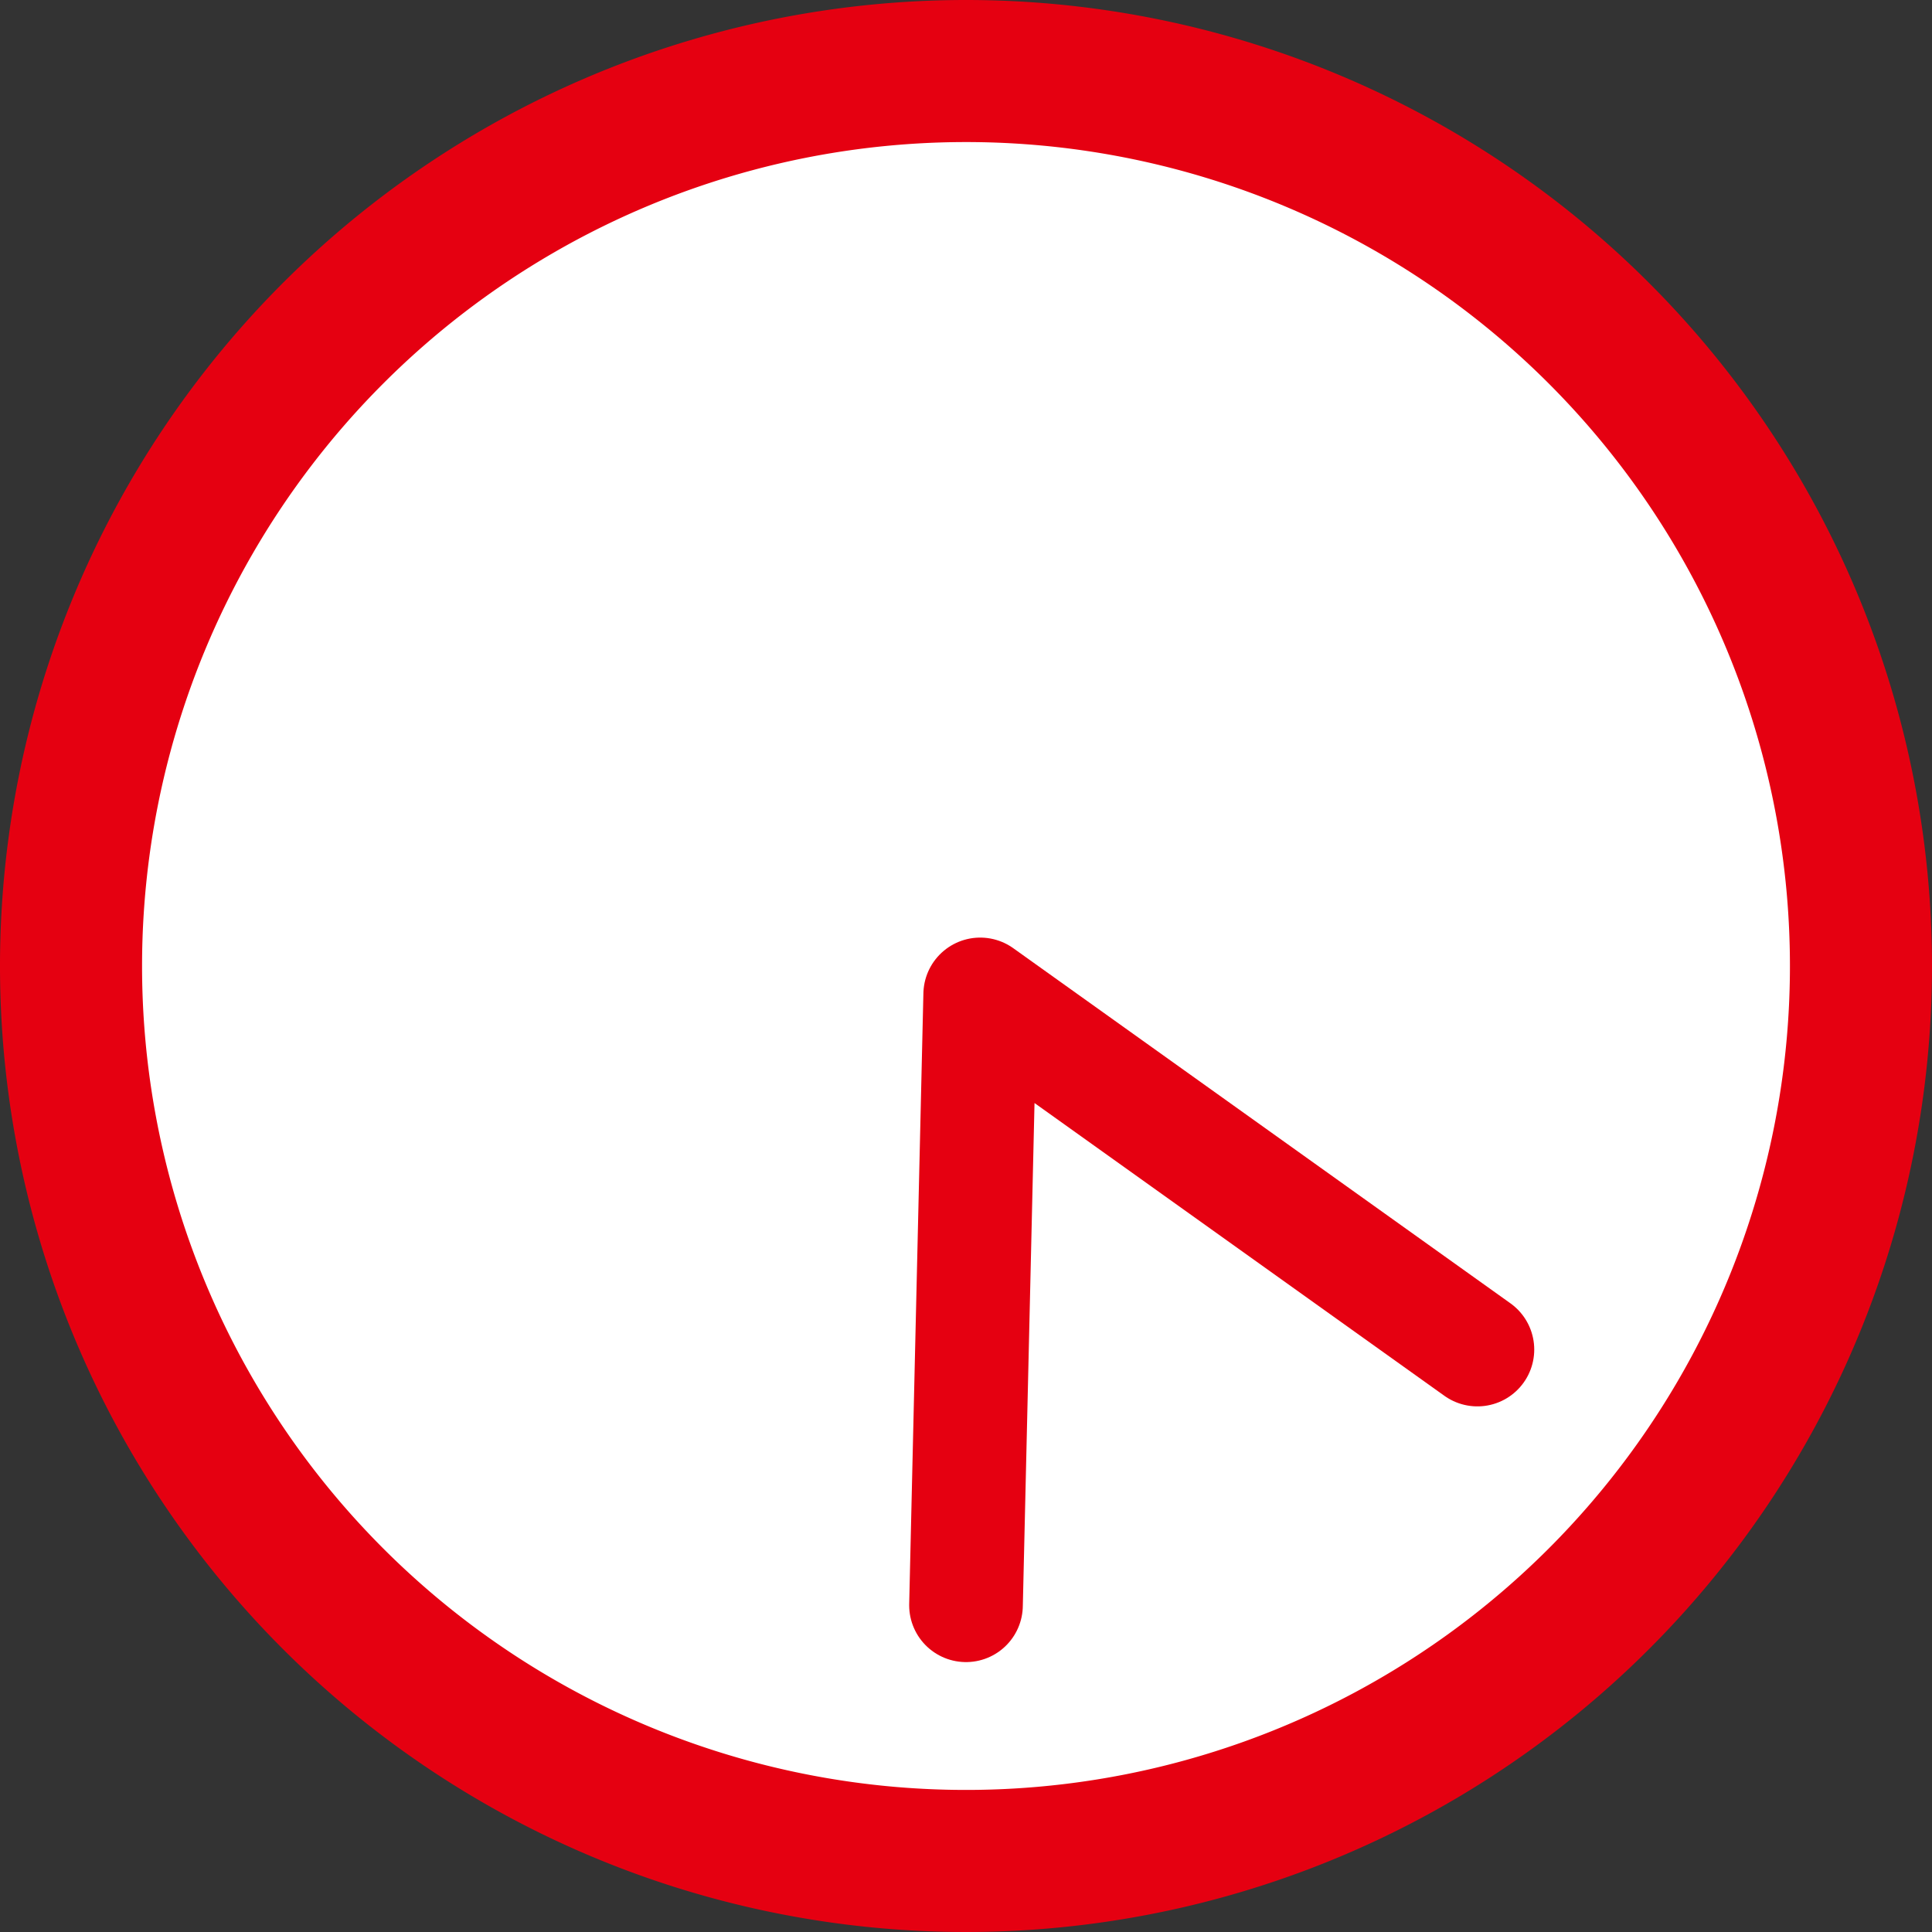
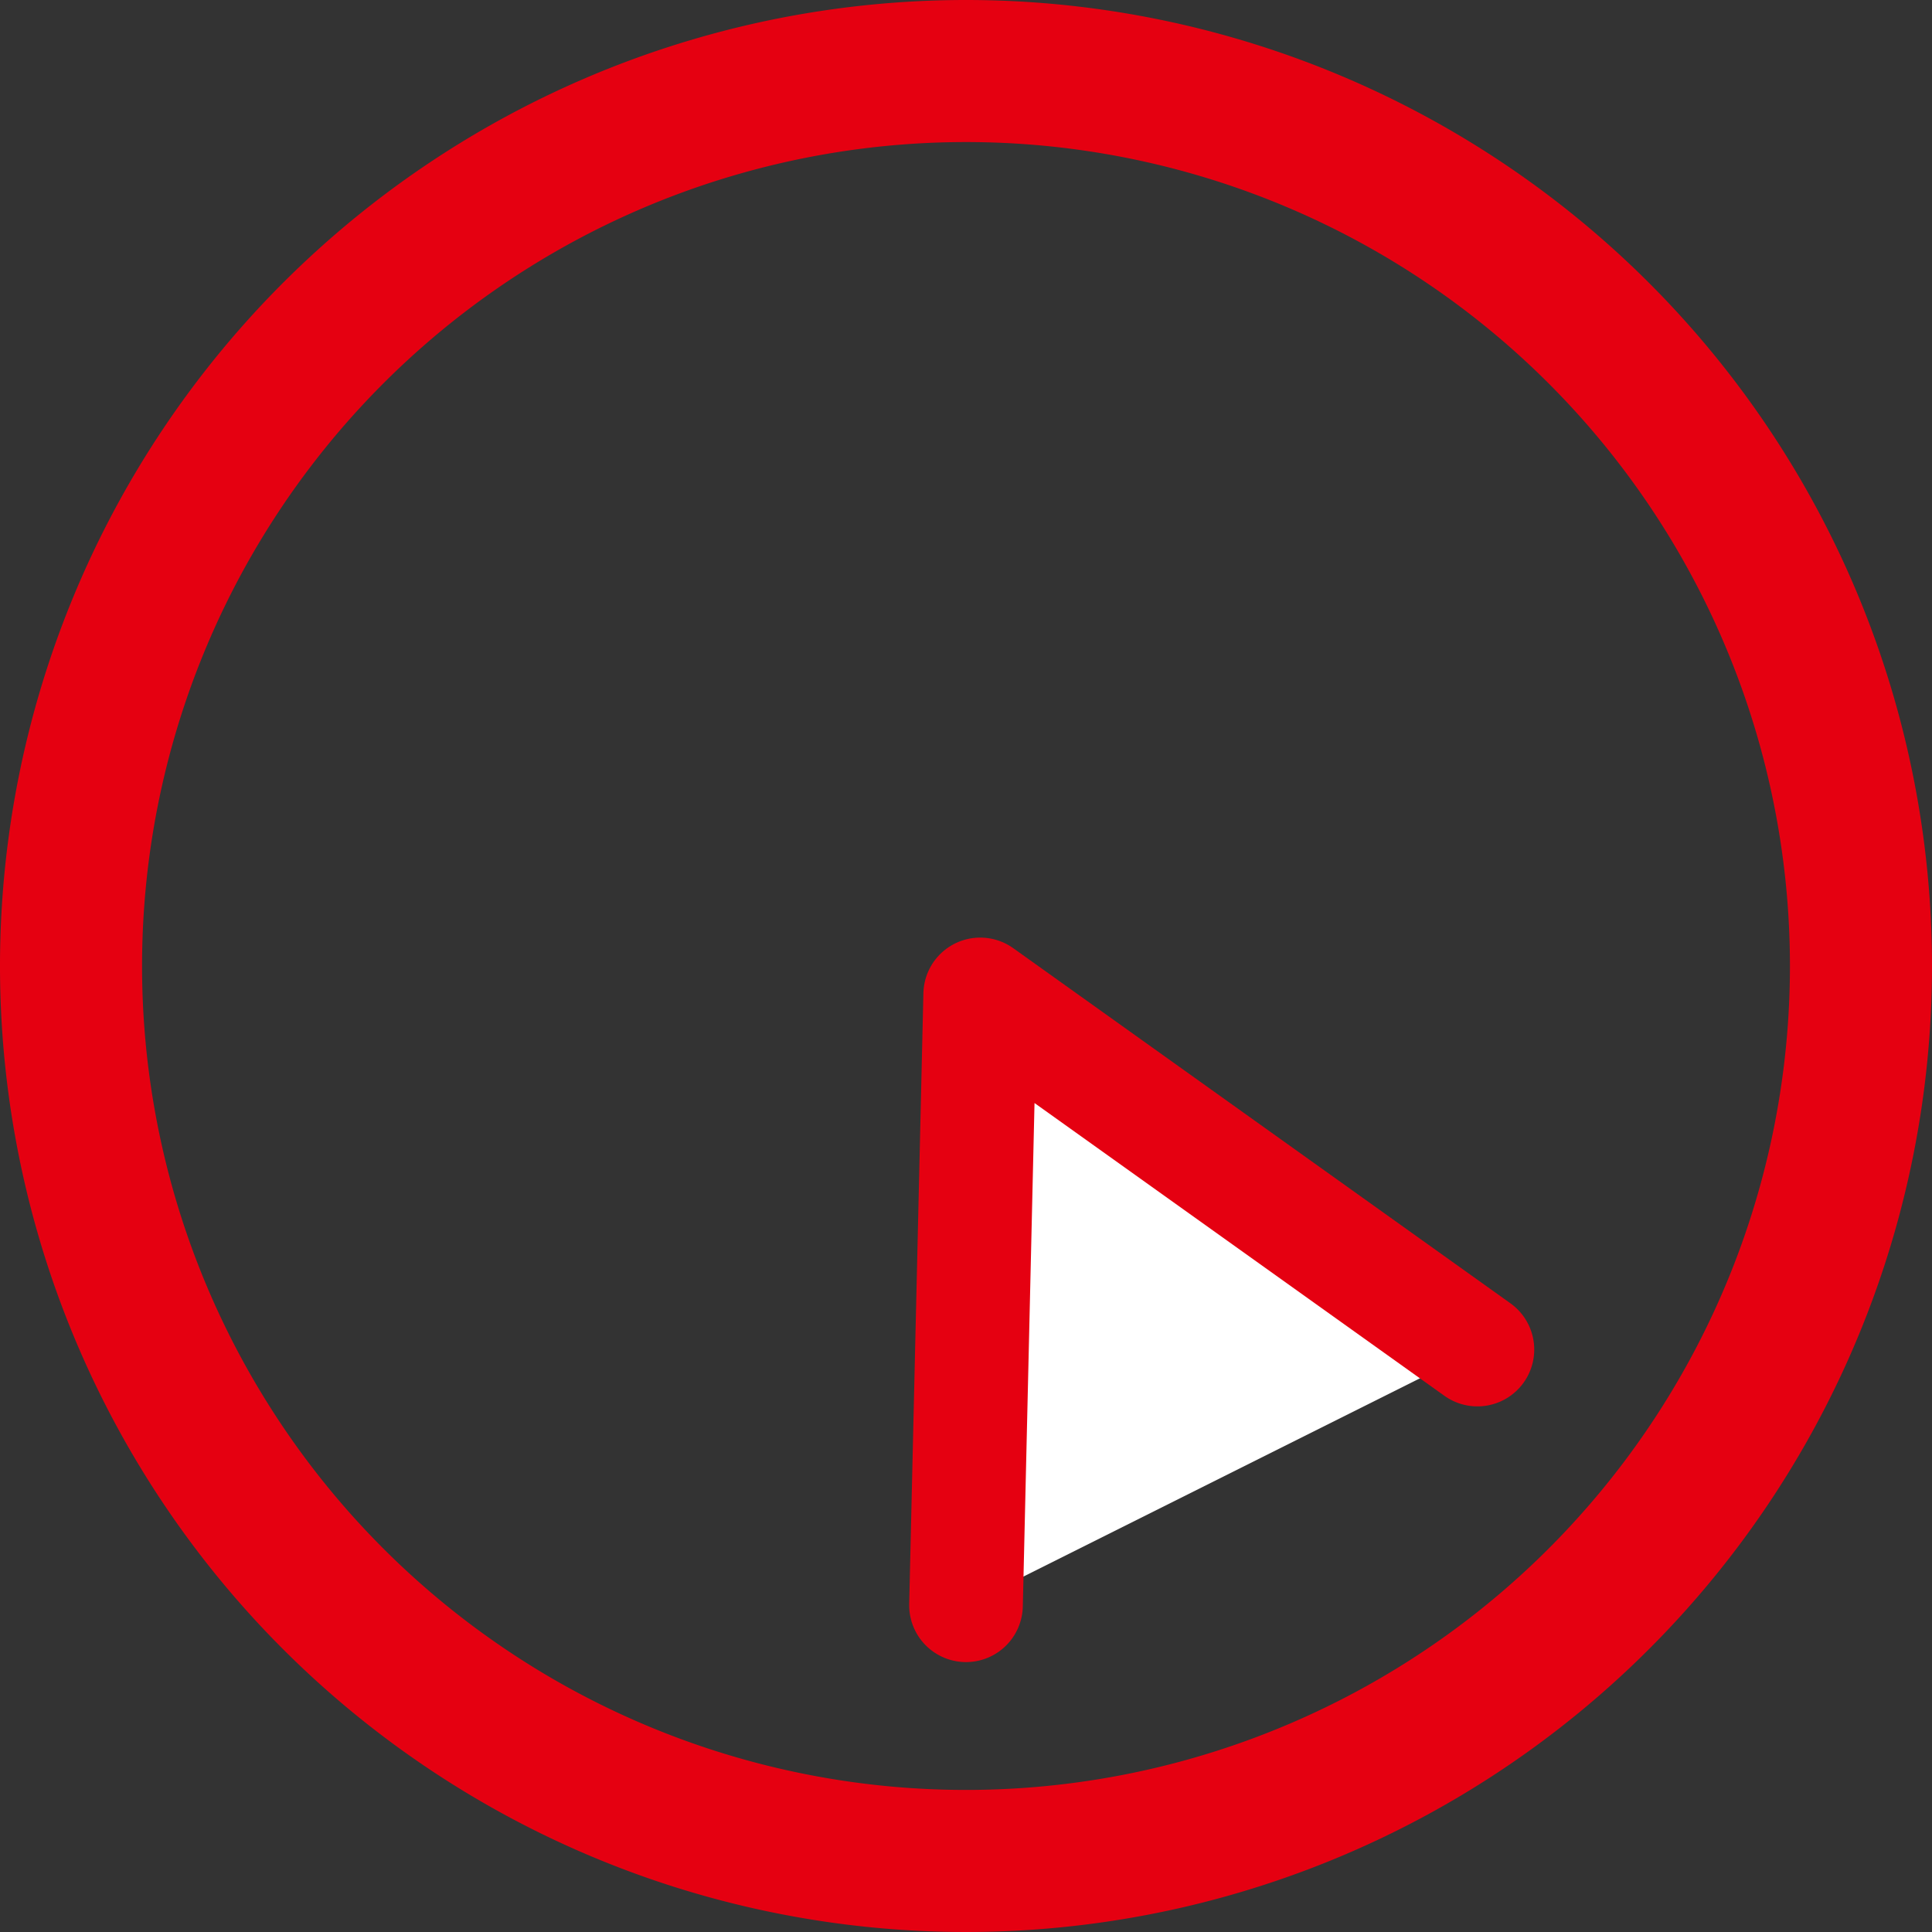
<svg xmlns="http://www.w3.org/2000/svg" viewBox="0 0 68 68">
  <rect x="0" y="0" width="68" height="68" fill="#333333" stroke="none" />
  <defs>
    <style>.cls-1,.cls-3{fill:#fff;}.cls-2{fill:#e50011;}.cls-3{stroke:#e50011;stroke-linecap:round;stroke-linejoin:round;stroke-width:4px;}</style>
  </defs>
  <title>time1630</title>
  <g id="レイヤー_2" data-name="レイヤー 2">
    <g id="レイヤー_2-2" data-name="レイヤー 2">
-       <path class="cls-1" d="M34,65.5A31.5,31.5,0,1,1,65.5,34,31.54,31.54,0,0,1,34,65.5Z" />
      <path class="cls-2" d="M34,5A29,29,0,1,1,5,34,29,29,0,0,1,34,5m0-5A34,34,0,1,0,68,34,34,34,0,0,0,34,0Z" />
      <polyline class="cls-3" points="34 56.5 34.5 35 52 47.5" />
    </g>
  </g>
</svg>